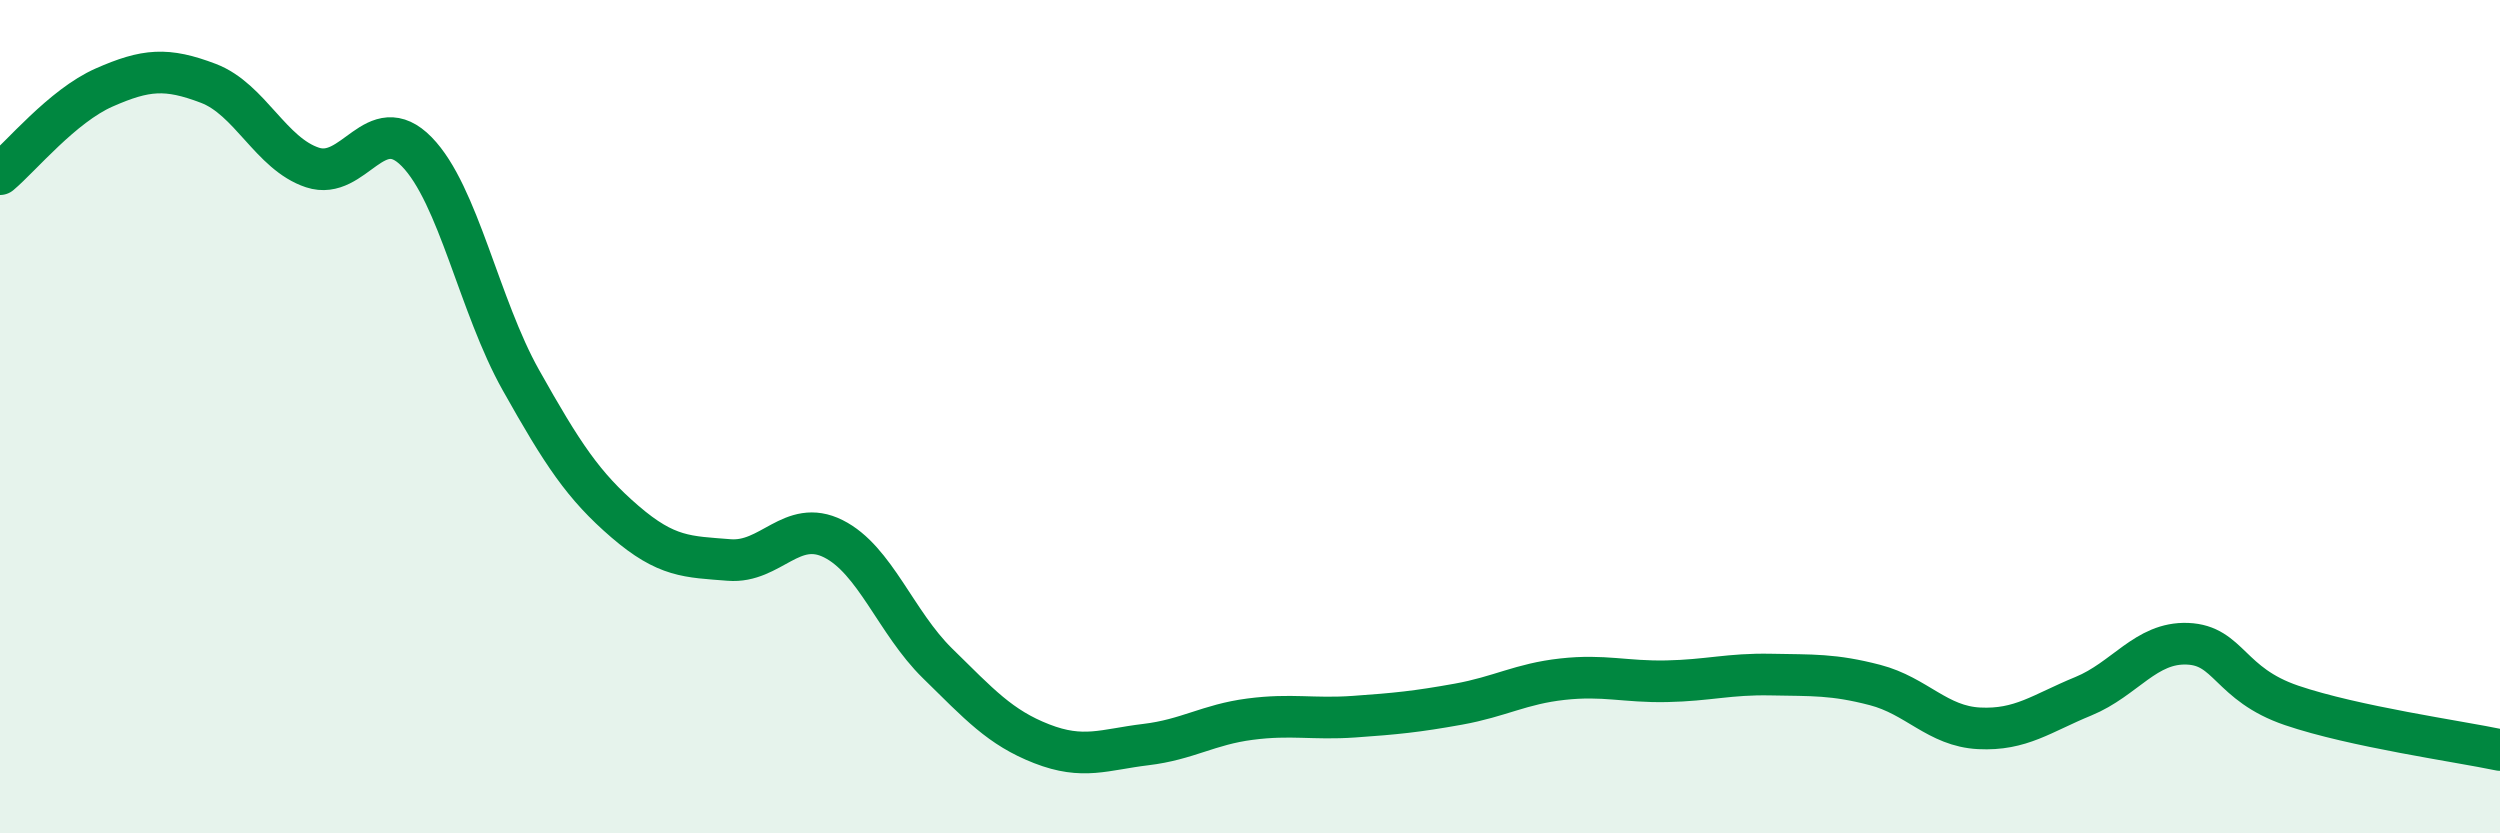
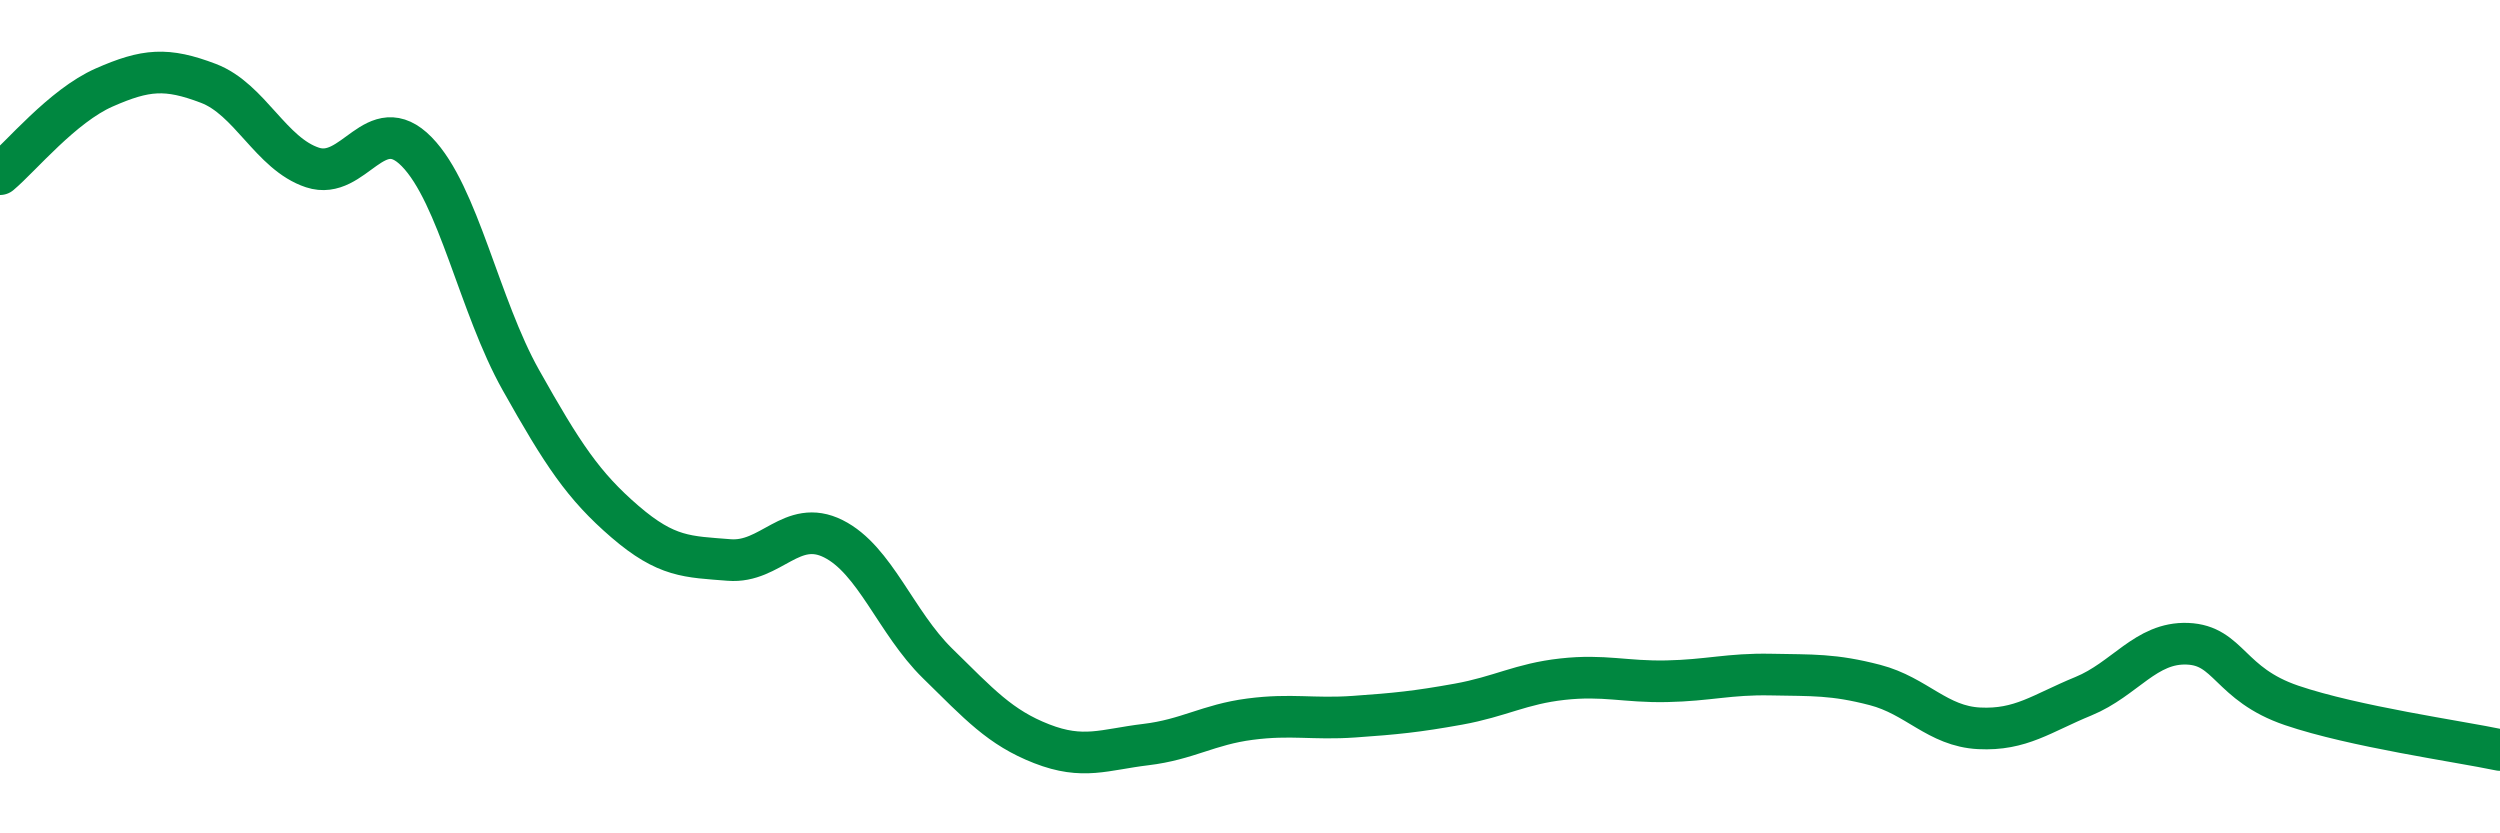
<svg xmlns="http://www.w3.org/2000/svg" width="60" height="20" viewBox="0 0 60 20">
-   <path d="M 0,4.18 C 0.5,3.76 1.5,2.54 2.5,2.1 C 3.5,1.66 4,1.62 5,2 C 6,2.38 6.5,3.69 7.5,4.02 C 8.5,4.35 9,2.62 10,3.64 C 11,4.66 11.5,7.34 12.5,9.12 C 13.5,10.9 14,11.66 15,12.52 C 16,13.38 16.5,13.36 17.5,13.44 C 18.5,13.52 19,12.43 20,12.93 C 21,13.43 21.5,14.94 22.5,15.92 C 23.5,16.9 24,17.46 25,17.85 C 26,18.24 26.5,17.99 27.5,17.87 C 28.5,17.75 29,17.39 30,17.26 C 31,17.13 31.5,17.27 32.5,17.2 C 33.5,17.13 34,17.08 35,16.9 C 36,16.72 36.5,16.41 37.5,16.3 C 38.5,16.19 39,16.37 40,16.35 C 41,16.33 41.5,16.17 42.5,16.19 C 43.5,16.21 44,16.18 45,16.44 C 46,16.7 46.5,17.43 47.5,17.48 C 48.5,17.53 49,17.12 50,16.71 C 51,16.3 51.5,15.41 52.5,15.45 C 53.5,15.49 53.5,16.42 55,16.93 C 56.5,17.44 59,17.79 60,18L60 20L0 20Z" fill="#008740" opacity="0.1" stroke-linecap="round" stroke-linejoin="round" />
  <path d="M 0,4.18 C 0.5,3.76 1.5,2.54 2.5,2.1 C 3.5,1.66 4,1.62 5,2 C 6,2.38 6.5,3.69 7.5,4.02 C 8.5,4.35 9,2.62 10,3.64 C 11,4.66 11.5,7.34 12.5,9.12 C 13.5,10.9 14,11.66 15,12.52 C 16,13.38 16.5,13.36 17.5,13.44 C 18.5,13.52 19,12.43 20,12.93 C 21,13.43 21.5,14.94 22.5,15.92 C 23.5,16.9 24,17.46 25,17.85 C 26,18.24 26.5,17.99 27.5,17.87 C 28.5,17.75 29,17.39 30,17.26 C 31,17.13 31.5,17.27 32.5,17.2 C 33.5,17.13 34,17.08 35,16.9 C 36,16.72 36.5,16.41 37.5,16.3 C 38.5,16.19 39,16.37 40,16.35 C 41,16.33 41.5,16.17 42.5,16.19 C 43.5,16.21 44,16.18 45,16.44 C 46,16.7 46.5,17.43 47.5,17.48 C 48.5,17.53 49,17.12 50,16.71 C 51,16.3 51.5,15.41 52.5,15.45 C 53.5,15.49 53.5,16.42 55,16.93 C 56.5,17.44 59,17.79 60,18" stroke="#008740" stroke-width="1" fill="none" stroke-linecap="round" stroke-linejoin="round" />
</svg>